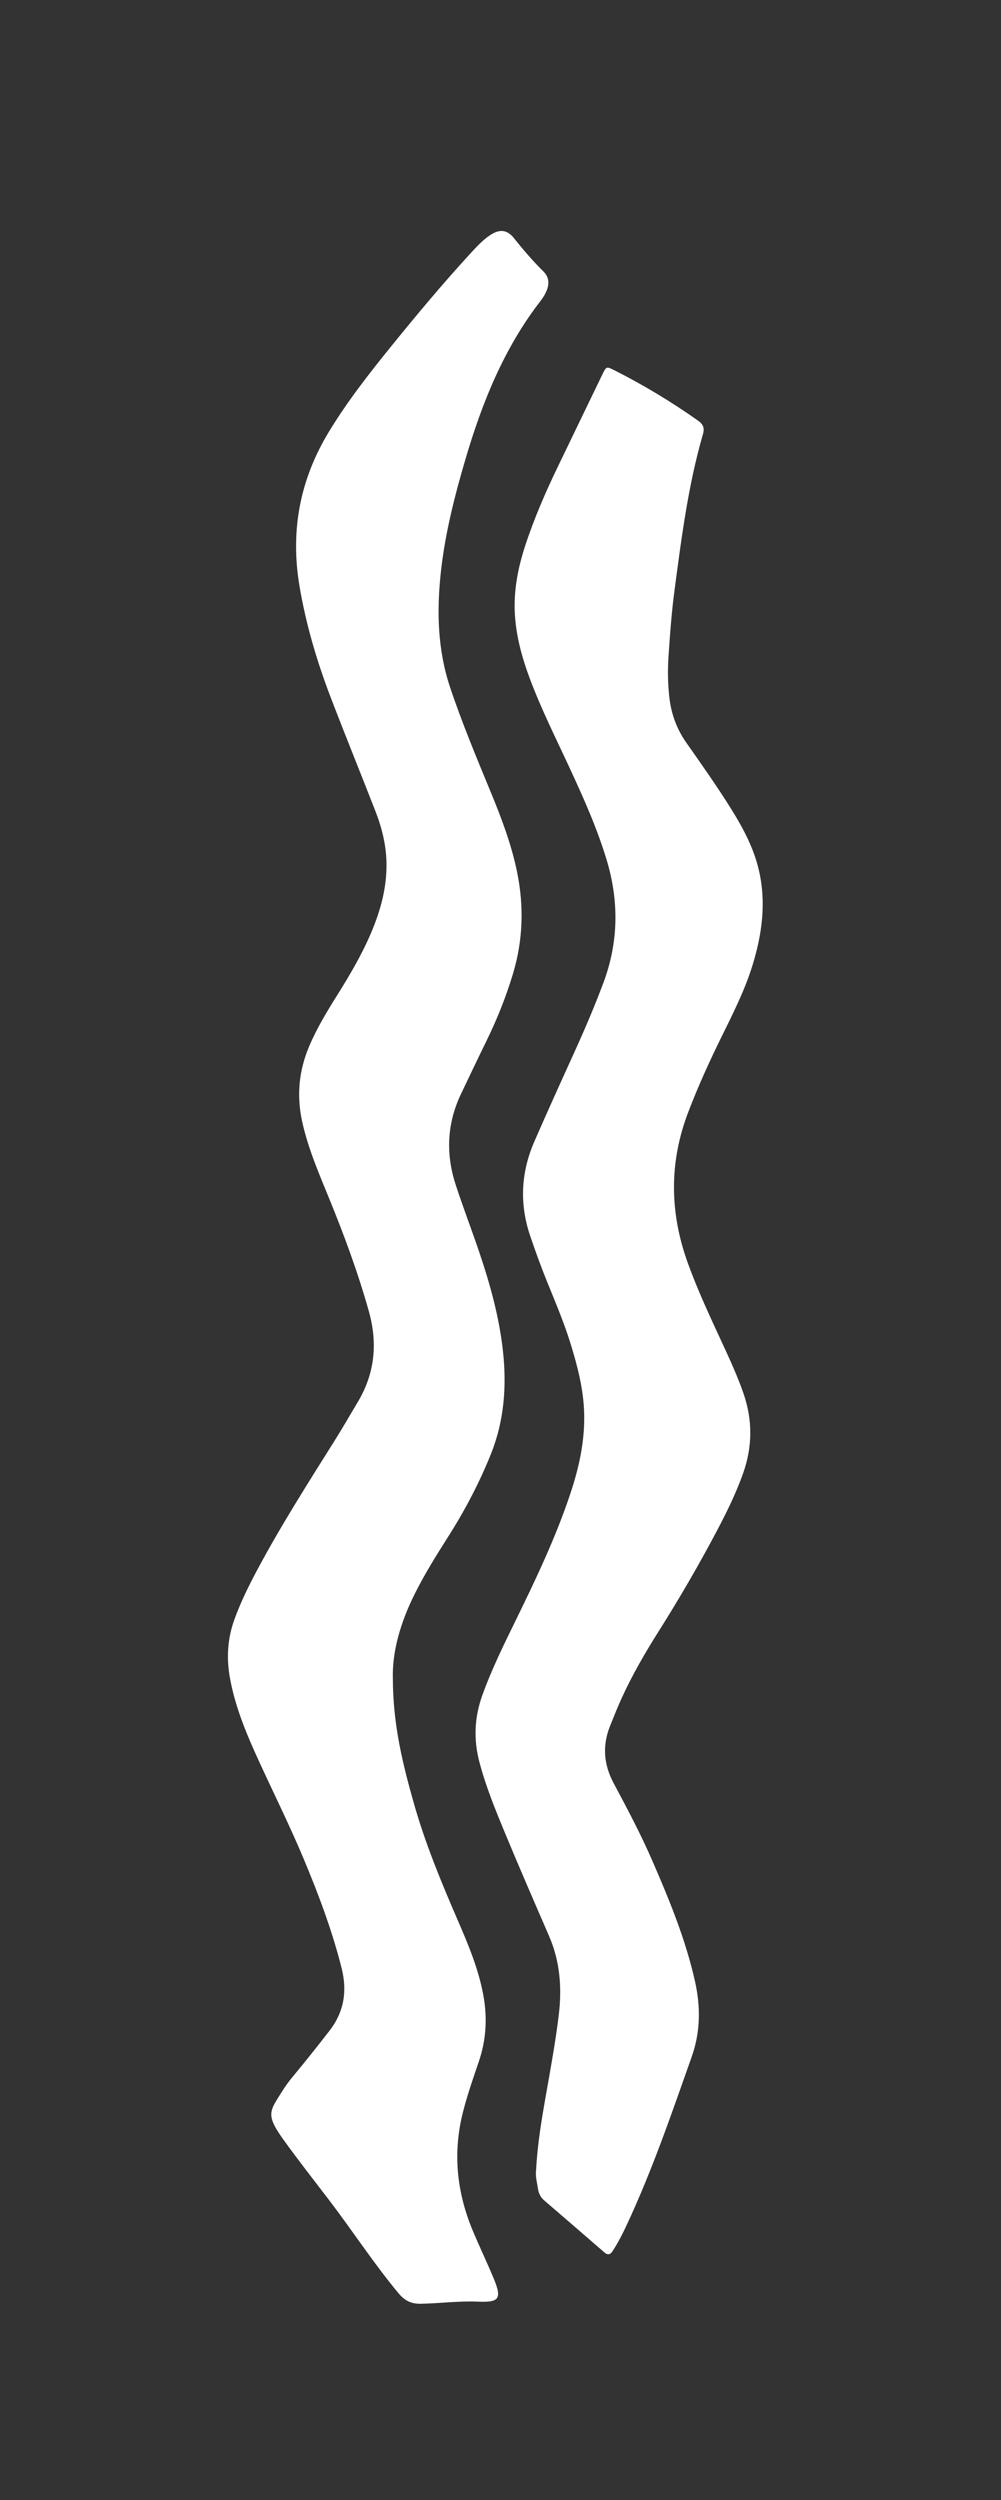
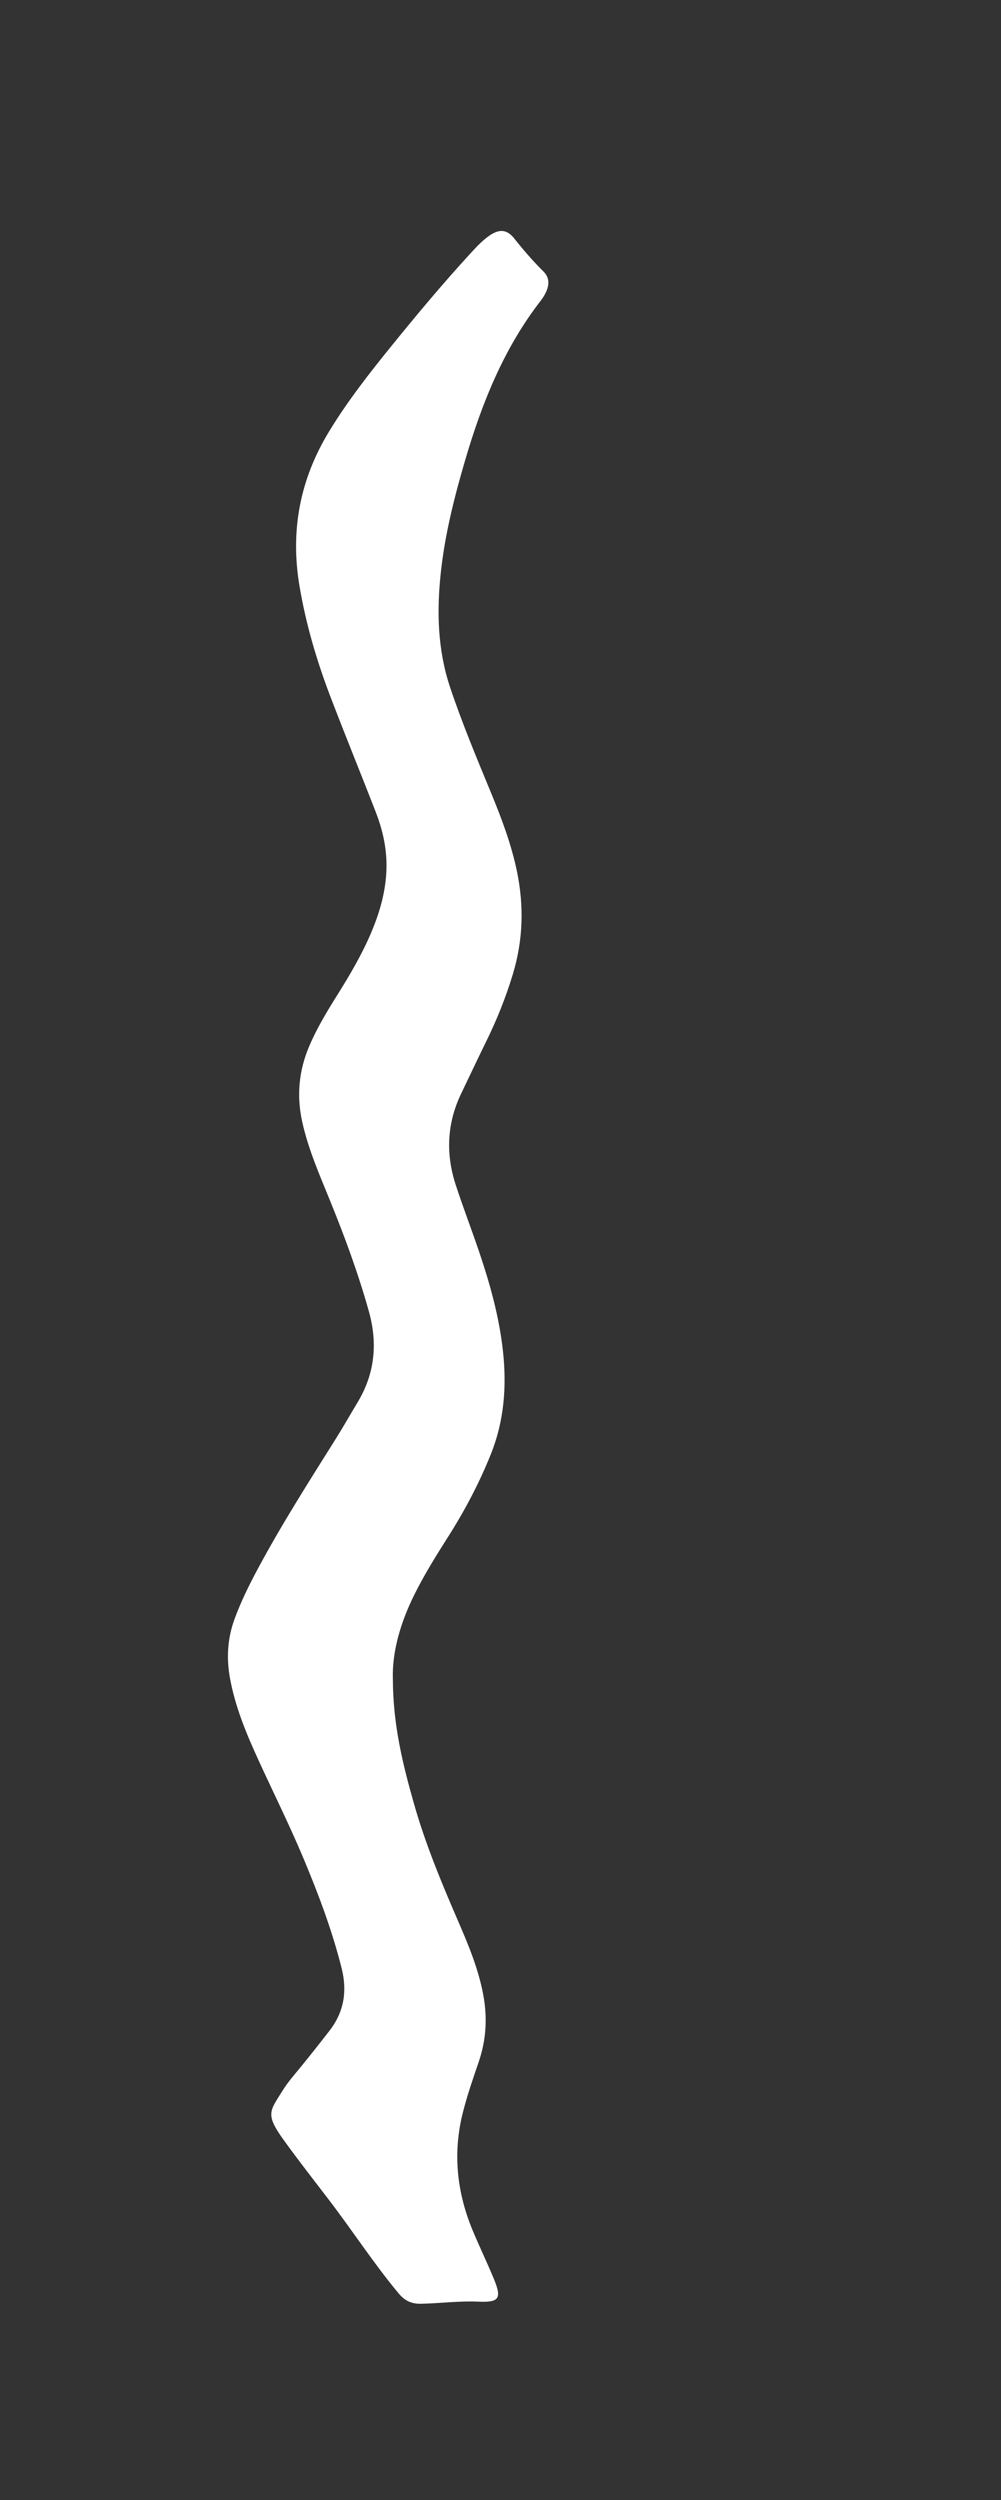
<svg xmlns="http://www.w3.org/2000/svg" version="1.1" id="Capa_1" x="0px" y="0px" viewBox="0 0 490.18 1224.12" style="enable-background:new 0 0 490.18 1224.12;" xml:space="preserve">
  <rect x="0" y="0" width="490.18" height="1224.12" fill="#333333" stroke="none" />
  <style type="text/css">
	.st0{fill:#FFFFFF;}
</style>
  <g>
    <path class="st0" d="M192.38,822.18c0.07,22.57,4.93,41.93,10.39,61.16c5.58,19.62,13.39,38.42,21.48,57.11   c5.06,11.67,9.96,23.4,12.35,36.02c2.12,11.21,1.55,22.17-2.15,33c-2.78,8.14-5.6,16.26-7.73,24.63   c-5.08,19.94-3.08,39.21,4.75,58.02c3.31,7.95,7.07,15.71,10.36,23.67c3.97,9.63,2.68,11.63-7.58,11.17   c-9.43-0.43-18.76,0.85-28.16,1.03c-4.81,0.09-7.98-1.57-11.01-5.22c-12.16-14.64-22.51-30.61-34.05-45.7   c-7.38-9.65-14.86-19.22-21.97-29.06c-9.32-12.9-7-14.22-0.54-24.59c2.6-4.17,5.87-7.82,8.96-11.62   c4.7-5.77,9.32-11.61,13.87-17.49c7.09-9.15,8.77-19.3,5.97-30.5c-4.63-18.48-11.31-36.22-18.65-53.75   c-6.81-16.26-14.67-32.03-22.01-48.05c-5.96-13-11.47-26.16-14.05-40.36c-1.79-9.86-1.21-19.47,2.24-28.9   c3.1-8.48,7.08-16.55,11.34-24.49c11.66-21.77,24.93-42.57,38.05-63.47c3.75-5.97,7.23-12.1,10.86-18.14   c8.45-14.06,9.94-28.83,5.52-44.62c-5.19-18.51-11.8-36.48-19.04-54.25c-5.16-12.68-10.69-25.23-13.63-38.71   c-2.76-12.66-1.6-24.86,3.45-36.77c3.69-8.69,8.53-16.74,13.52-24.7c6.25-9.96,12.23-20.07,16.83-30.92   c4.62-10.91,7.72-22.15,7.51-34.14c-0.16-8.74-2.2-17.08-5.33-25.14c-7.3-18.79-14.93-37.45-22.12-56.28   c-6.71-17.57-12.01-35.53-15.15-54.17c-4.56-27.07,0.2-52.15,14.4-75.54c9.07-14.95,19.82-28.67,30.8-42.21   c12.45-15.37,25.14-30.55,38.53-45.13c2.92-3.17,5.84-6.37,9.43-8.81c4.66-3.17,8.42-2.99,11.9,1.39   c4.52,5.68,9.21,11.16,14.38,16.25c2.91,2.86,2.95,6.27,1.43,9.76c-0.69,1.6-1.64,3.14-2.71,4.52   c-17.95,23.15-28.66,49.7-36.85,77.5c-5.37,18.24-10.06,36.66-12.1,55.56c-2.05,18.97-1.63,37.88,4.55,56.34   c5.85,17.47,12.94,34.43,19.96,51.44c5.23,12.67,10.07,25.46,12.83,38.97c3.44,16.84,2.92,33.44-2.05,49.91   c-3.4,11.27-7.75,22.16-12.93,32.73c-4.22,8.61-8.32,17.28-12.46,25.94c-6.93,14.5-7.55,29.44-2.61,44.58   c3.58,10.97,7.73,21.76,11.44,32.69c5.41,15.96,9.91,32.15,11.72,48.99c1.85,17.21,0.54,33.98-5.96,50.19   c-5.7,14.22-12.82,27.7-21.04,40.62c-5.78,9.09-11.47,18.23-16.28,27.88C196.1,794.37,191.93,808.91,192.38,822.18z" />
-     <path class="st0" d="M262.53,1062.51c0.63-12.53,2.72-24.88,4.9-37.21c2.28-12.91,4.64-25.81,6.21-38.83   c1.59-13.23,0.6-26.17-4.79-38.59c-7.17-16.52-14.36-33.03-21.26-49.67c-4.8-11.56-9.57-23.14-12.79-35.3   c-2.96-11.17-2.52-21.98,1.39-32.86c4.51-12.57,10.4-24.49,16.25-36.45c9.98-20.41,19.76-40.9,26.94-62.52   c4.22-12.72,7.05-25.63,6.68-39.15c-0.32-11.69-3.21-22.83-6.61-33.89c-3.23-10.49-7.55-20.57-11.66-30.74   c-2.94-7.26-5.59-14.62-8.12-22.03c-5.37-15.77-4.59-31.25,2.02-46.4c6.49-14.89,13.22-29.69,19.94-44.48   c4.94-10.88,9.6-21.85,13.8-33.05c7.51-20.03,7.75-40.13,1.59-60.48c-4.67-15.41-11.22-30.06-17.97-44.63   c-6.74-14.56-13.97-28.91-19.6-43.97c-3.79-10.14-6.66-20.51-7.31-31.34c-0.69-11.48,1.43-22.62,4.97-33.49   c4.44-13.61,10.15-26.71,16.38-39.59c7.16-14.8,14.28-29.63,21.45-44.43c1.97-4.07,2.05-4.06,5.98-2.08   c14.19,7.17,27.75,15.35,40.74,24.51c2.69,1.89,3.47,3.64,2.55,6.8c-7.22,24.91-10.47,50.54-13.88,76.15   c-1.45,10.88-2.25,21.8-2.98,32.73c-0.44,6.63-0.33,13.27,0.42,19.94c0.93,8.2,3.65,15.56,8.37,22.27   c7.55,10.74,15.12,21.46,22.06,32.61c5.82,9.34,10.94,19.01,13.44,29.85c3.63,15.74,1.55,31.13-3.11,46.31   c-3.75,12.22-9.51,23.59-15.13,35c-5.96,12.12-11.55,24.38-16.38,37.03c-9.45,24.76-9.11,49.3-0.16,74.02   c4.74,13.09,10.62,25.68,16.45,38.3c3.86,8.35,7.75,16.69,10.76,25.4c4.51,13.08,4.44,26.08-0.18,39.13   c-3.41,9.63-7.89,18.76-12.64,27.77c-8.95,16.99-18.6,33.58-28.85,49.81c-6.7,10.6-12.96,21.46-18.15,32.89   c-1.94,4.27-3.65,8.65-5.42,13c-3.95,9.68-3.28,19,1.67,28.27c6.64,12.43,13.25,24.89,18.88,37.83   c8.36,19.22,16.33,38.56,20.94,59.13c2.81,12.54,2.71,24.79-1.61,37c-9.79,27.68-19.28,55.47-31.72,82.13   c-2.07,4.44-4.28,8.8-6.96,12.92c-1.25,1.93-2.42,2.16-4.19,0.62c-9.76-8.49-19.56-16.92-29.35-25.36   c-1.72-1.48-2.69-3.35-3.01-5.55C263.01,1068.76,262.1,1065.71,262.53,1062.51z" />
  </g>
</svg>